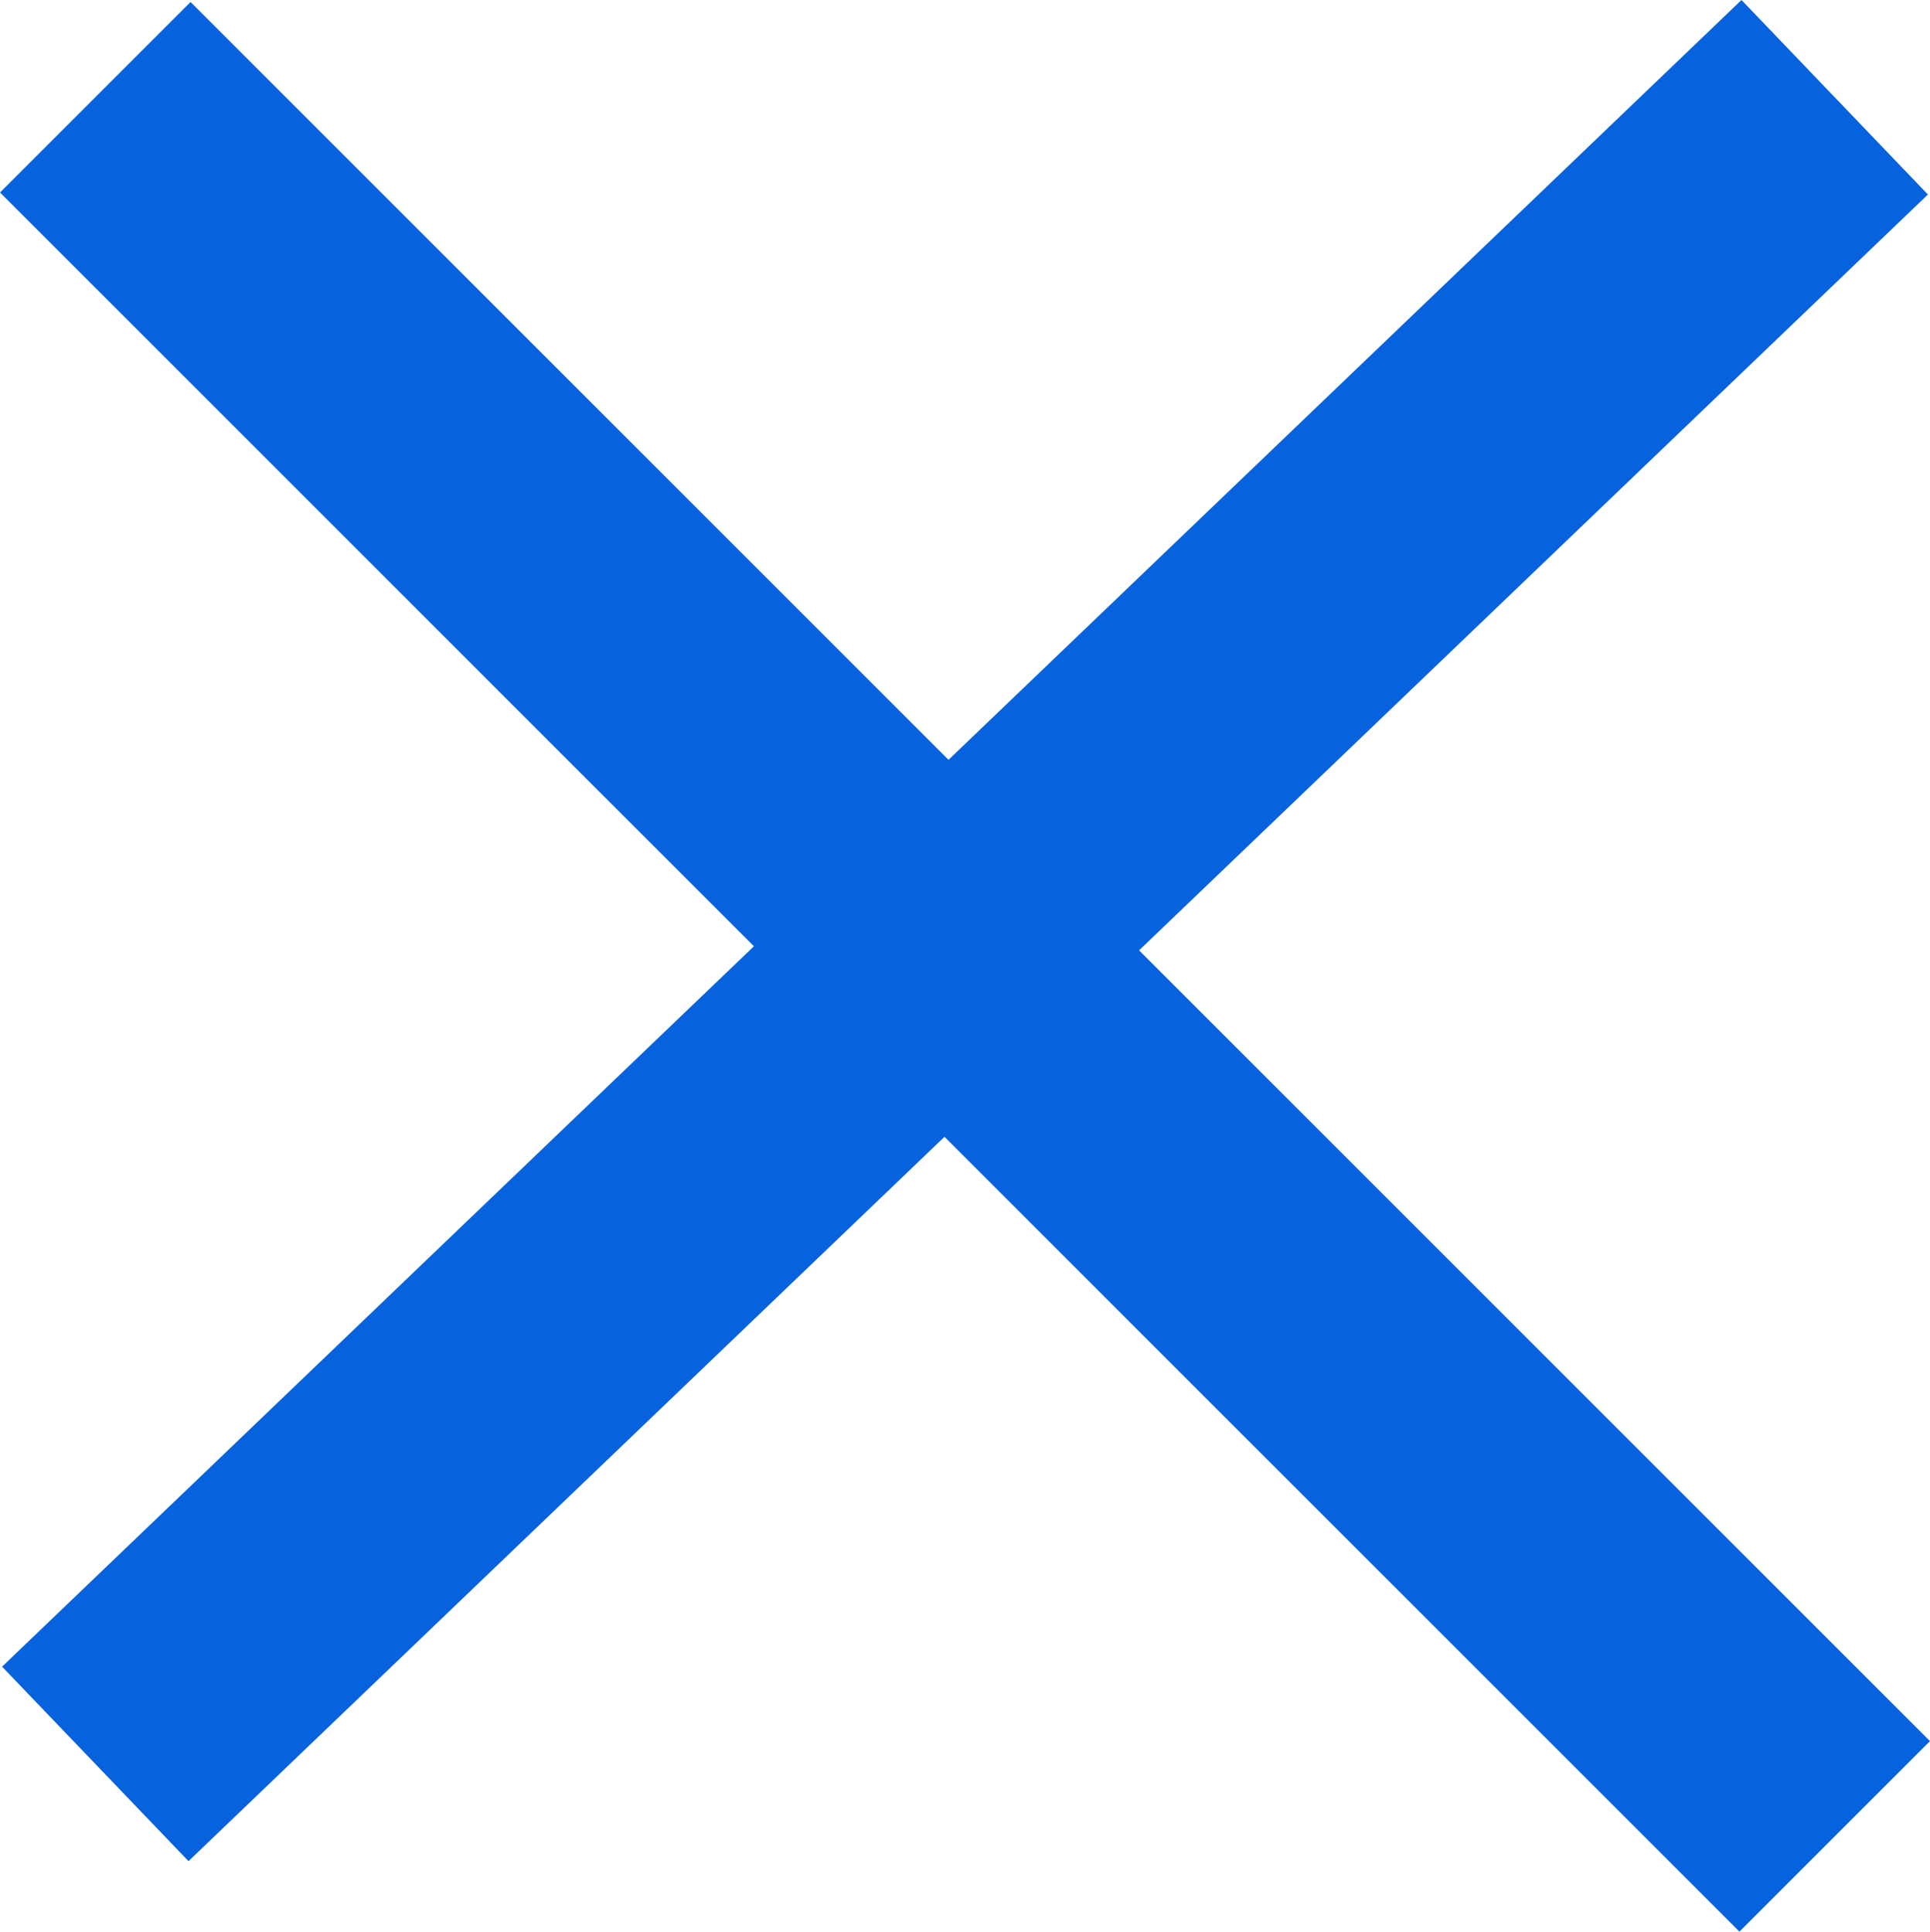
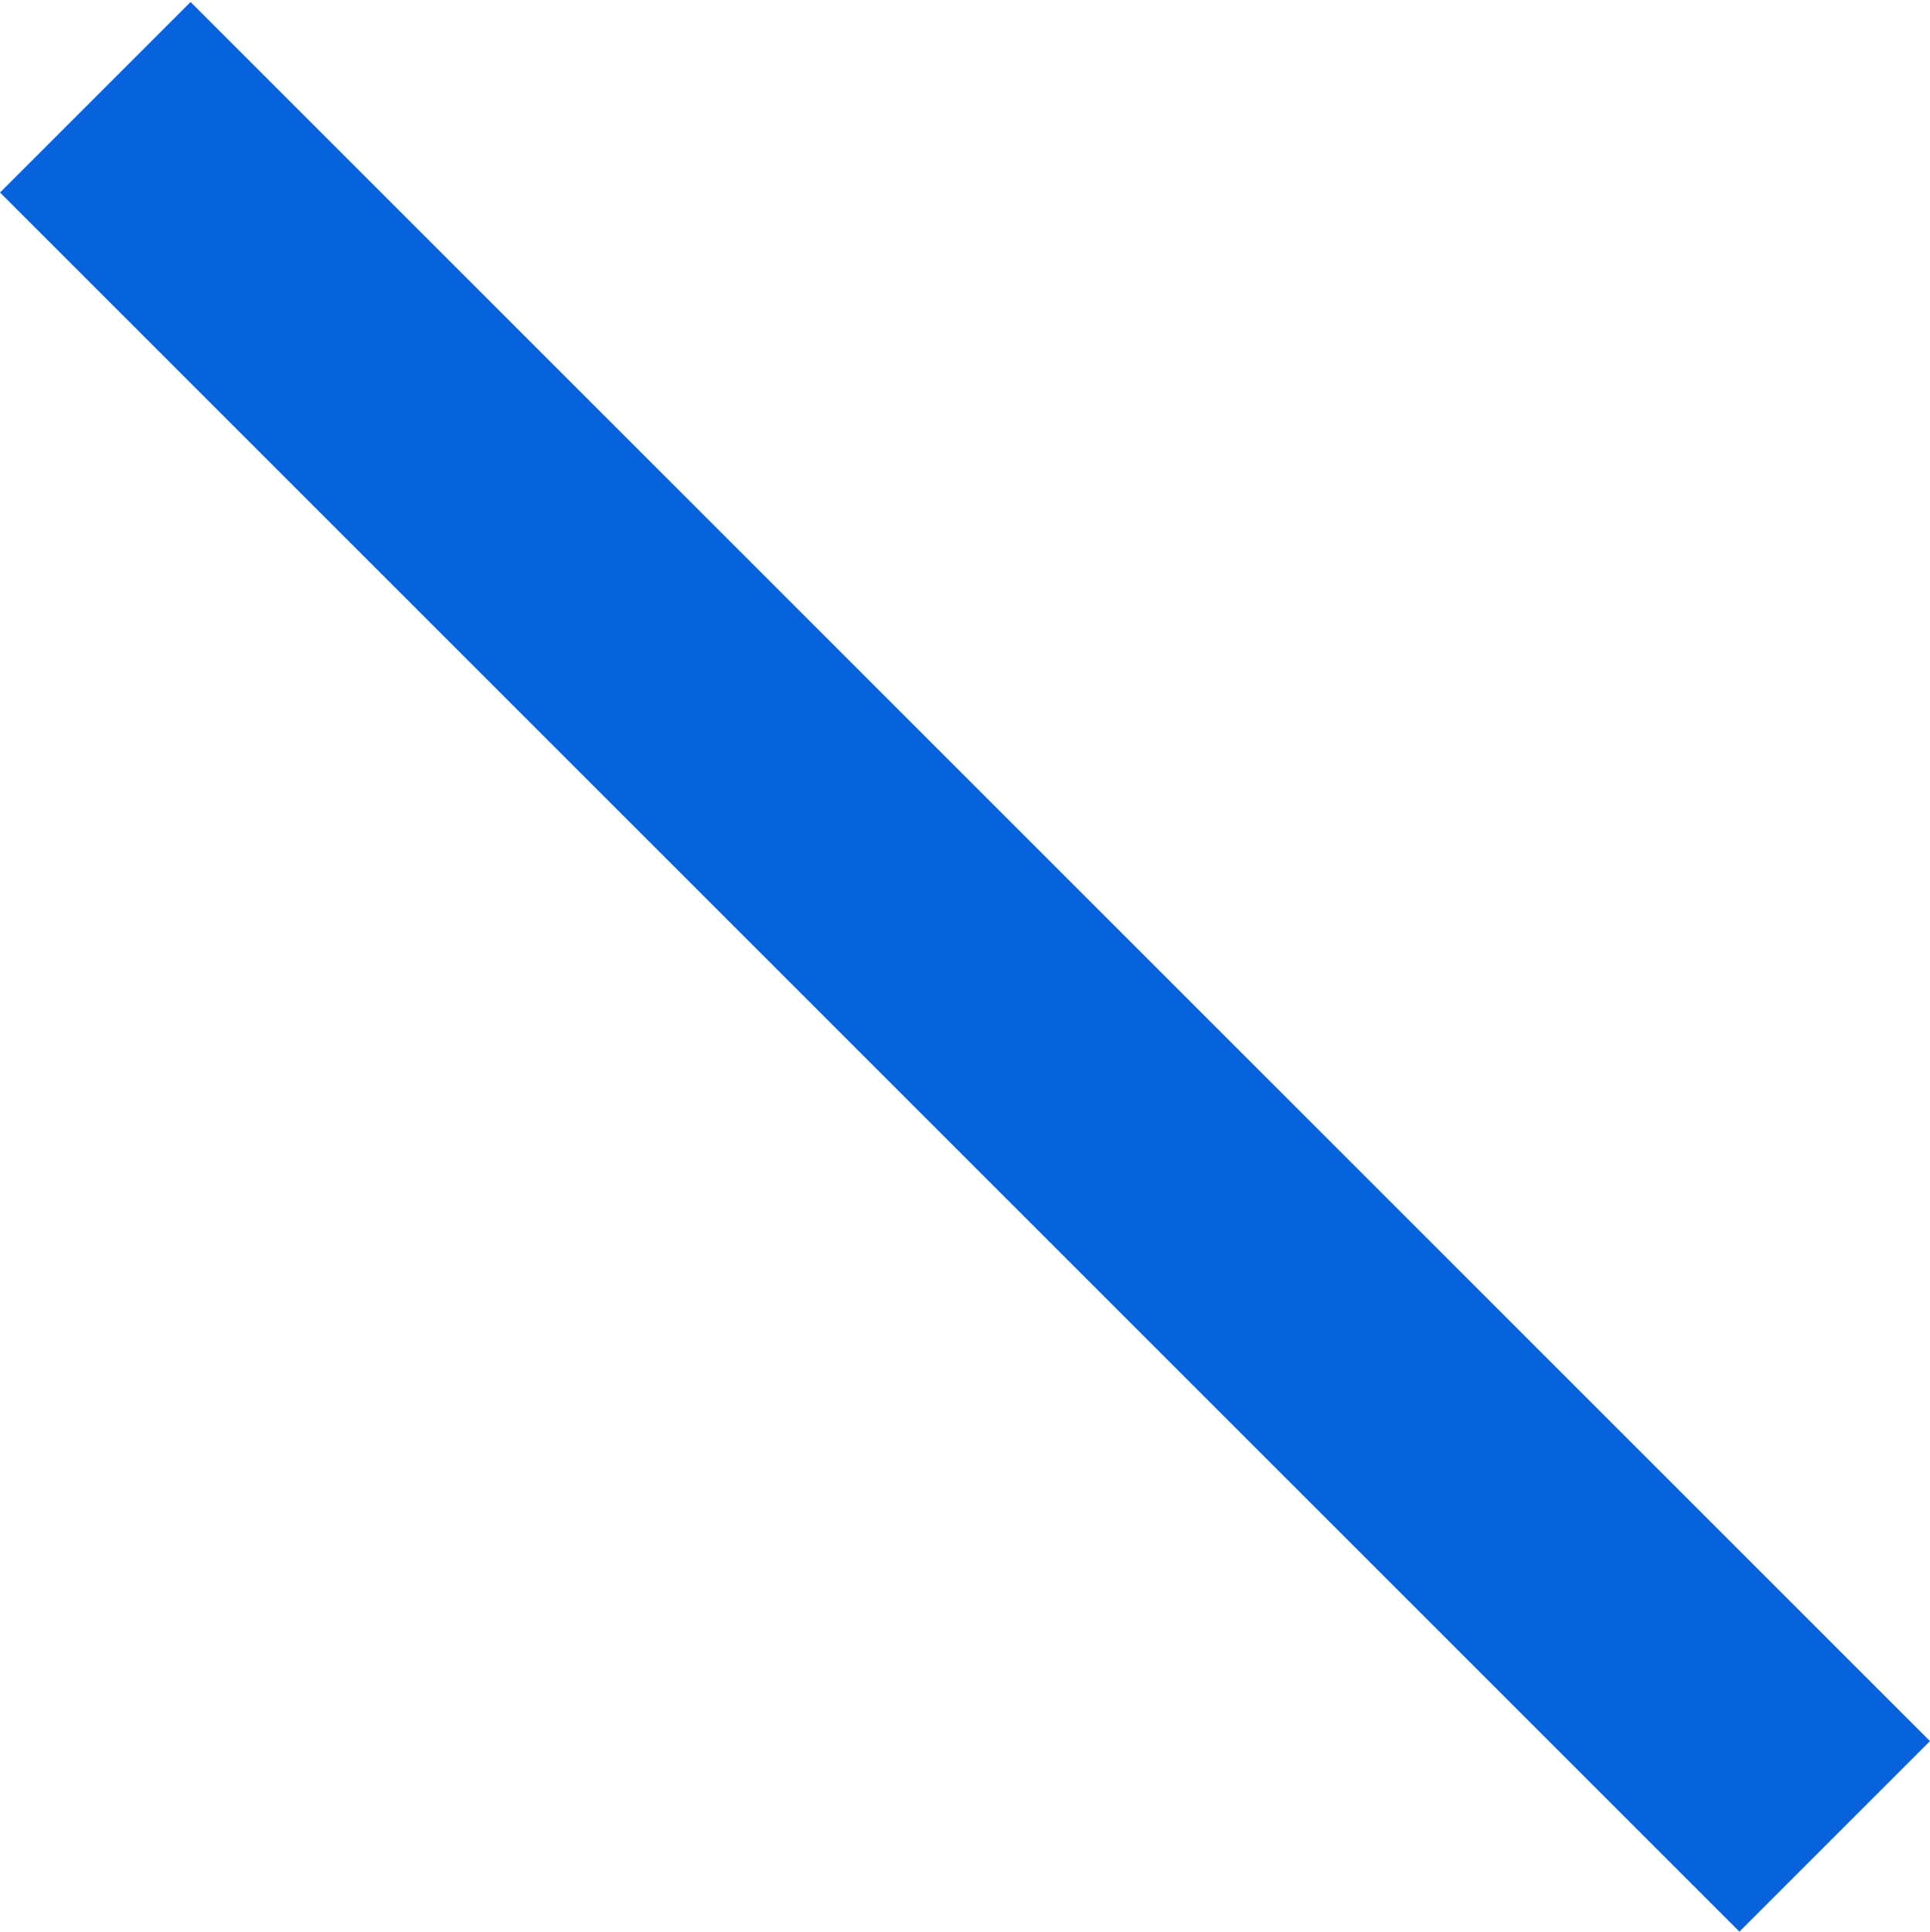
<svg xmlns="http://www.w3.org/2000/svg" width="21.489" height="21.511" viewBox="0 0 21.489 21.511">
  <g id="Group_126" data-name="Group 126" transform="translate(-753.439 -1608.417)">
-     <line id="Line_39" data-name="Line 39" y1="18.56" x2="19.367" transform="translate(754.5 1609.5)" fill="none" stroke="#0762dd" stroke-width="3" />
    <line id="Line_40" data-name="Line 40" x2="19.367" y2="19.367" transform="translate(754.5 1609.5)" fill="none" stroke="#0762dd" stroke-width="3" />
  </g>
</svg>